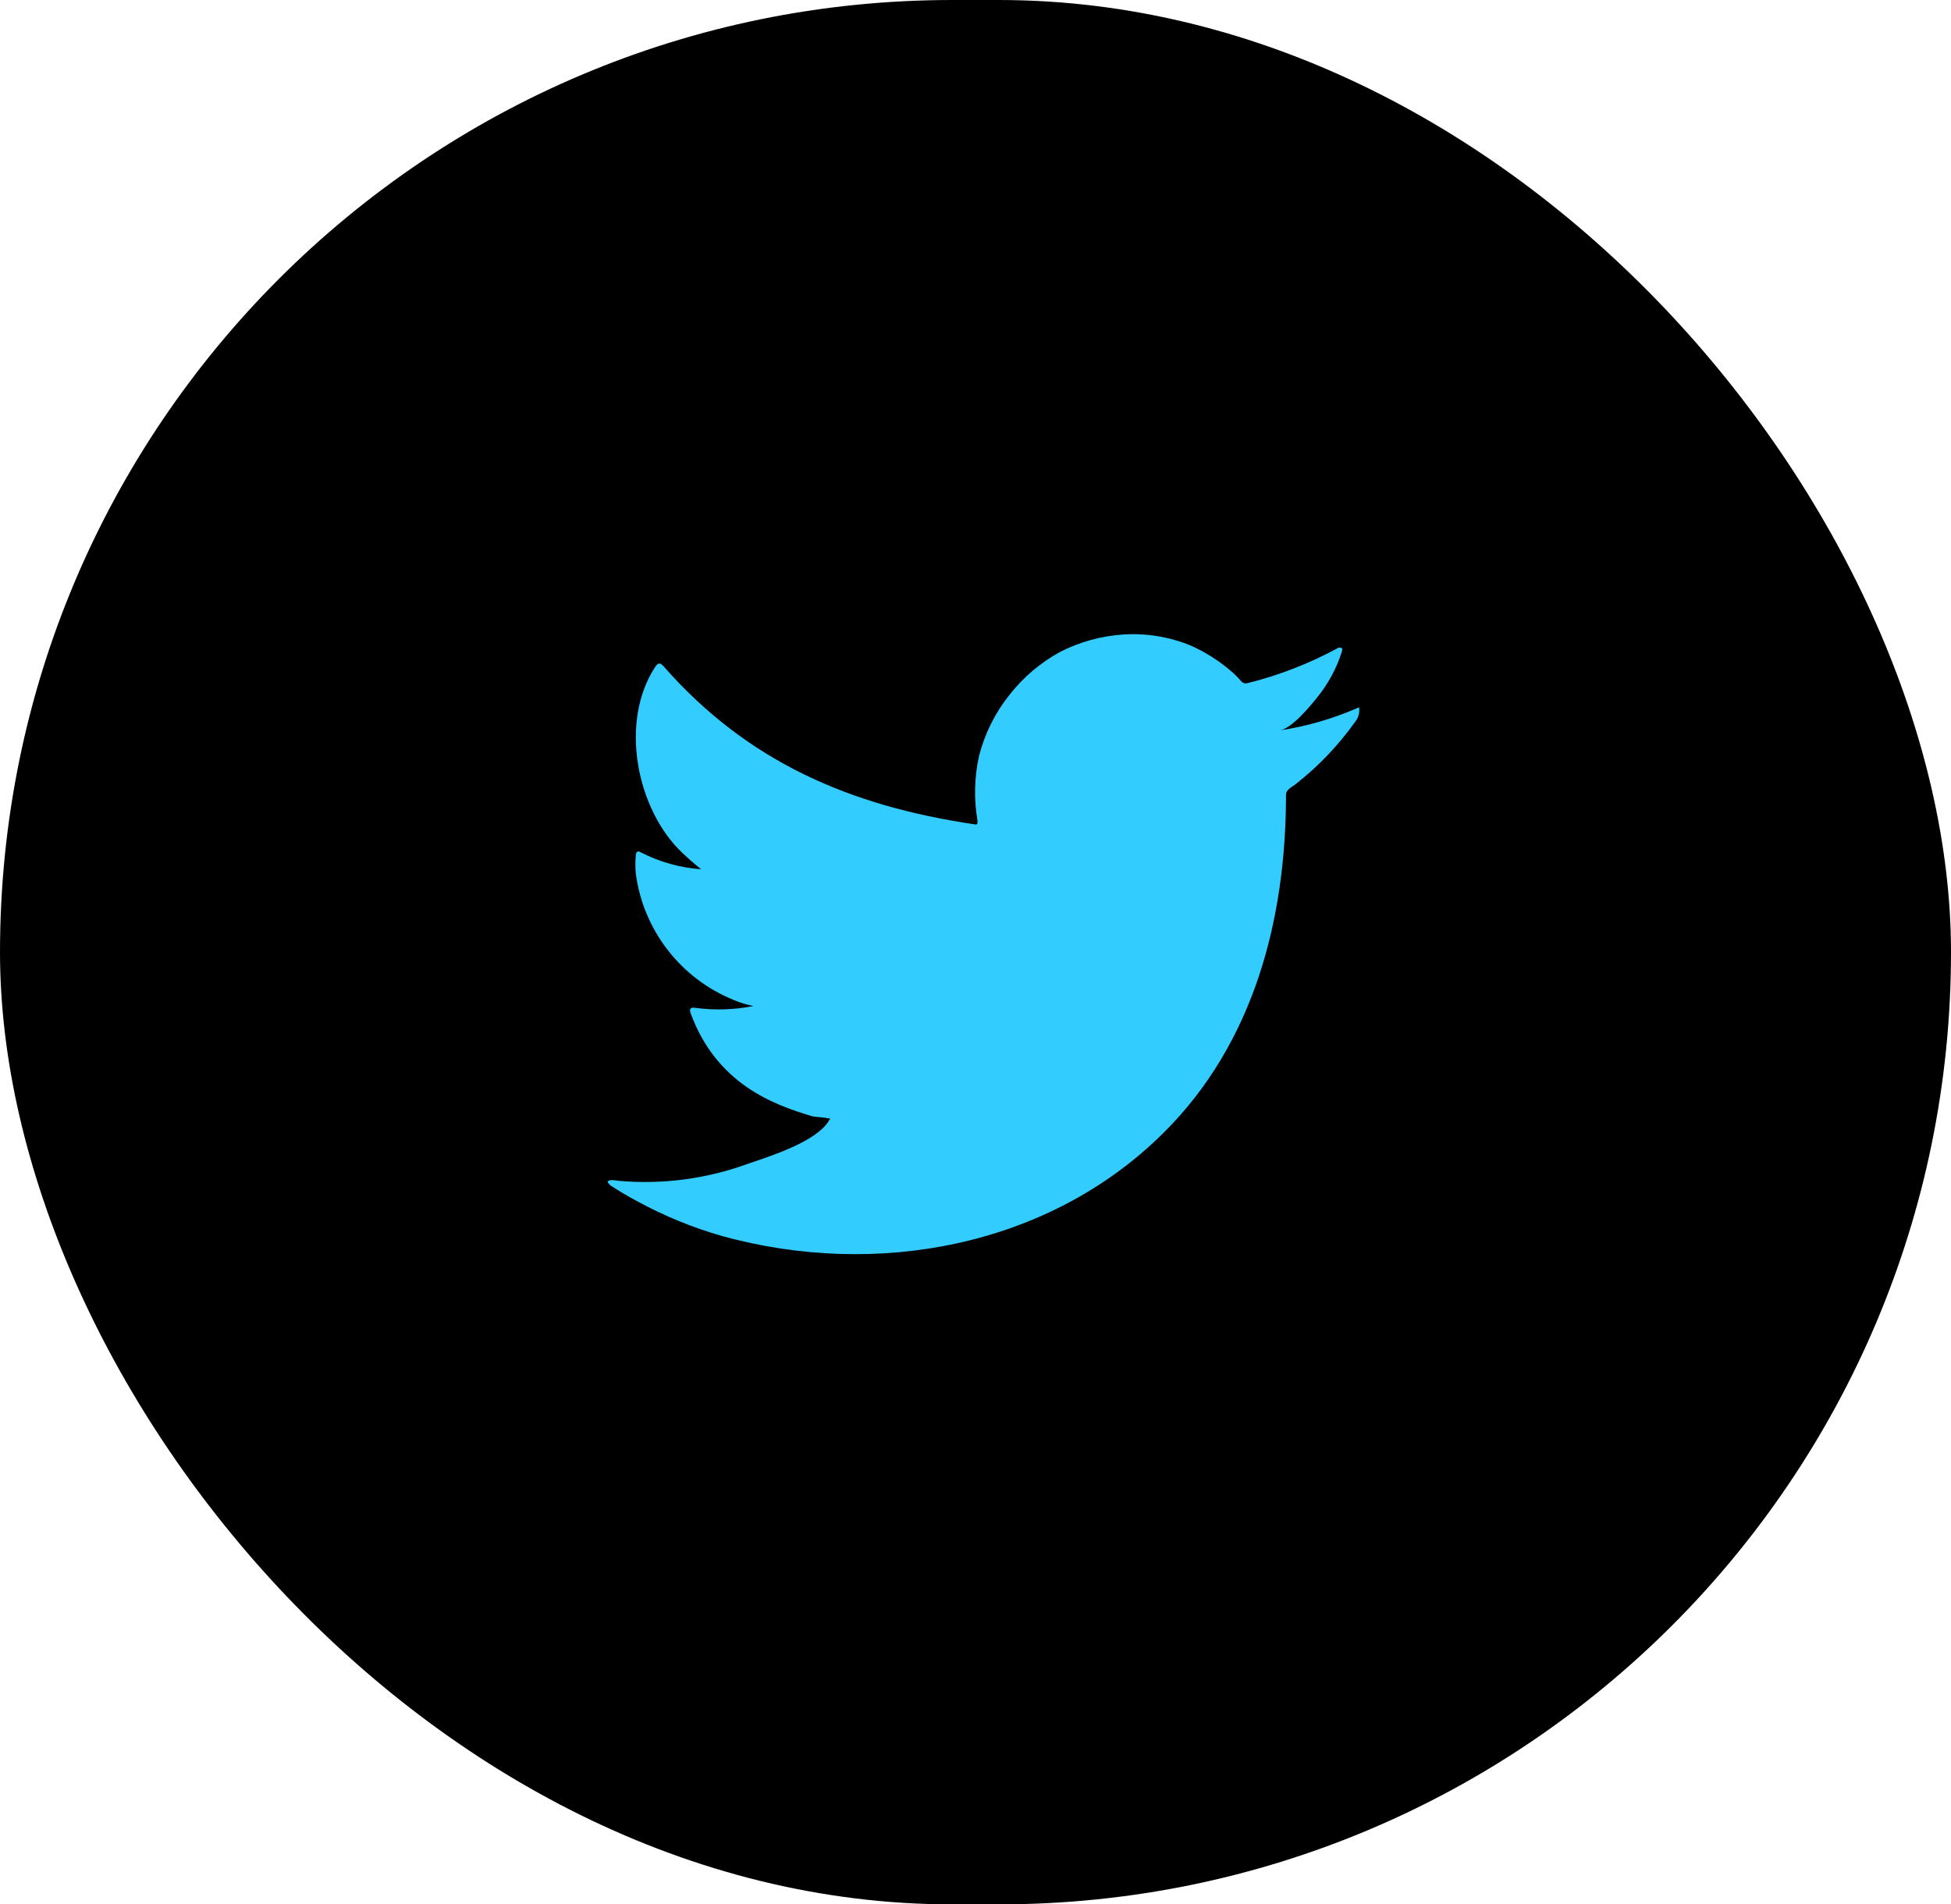
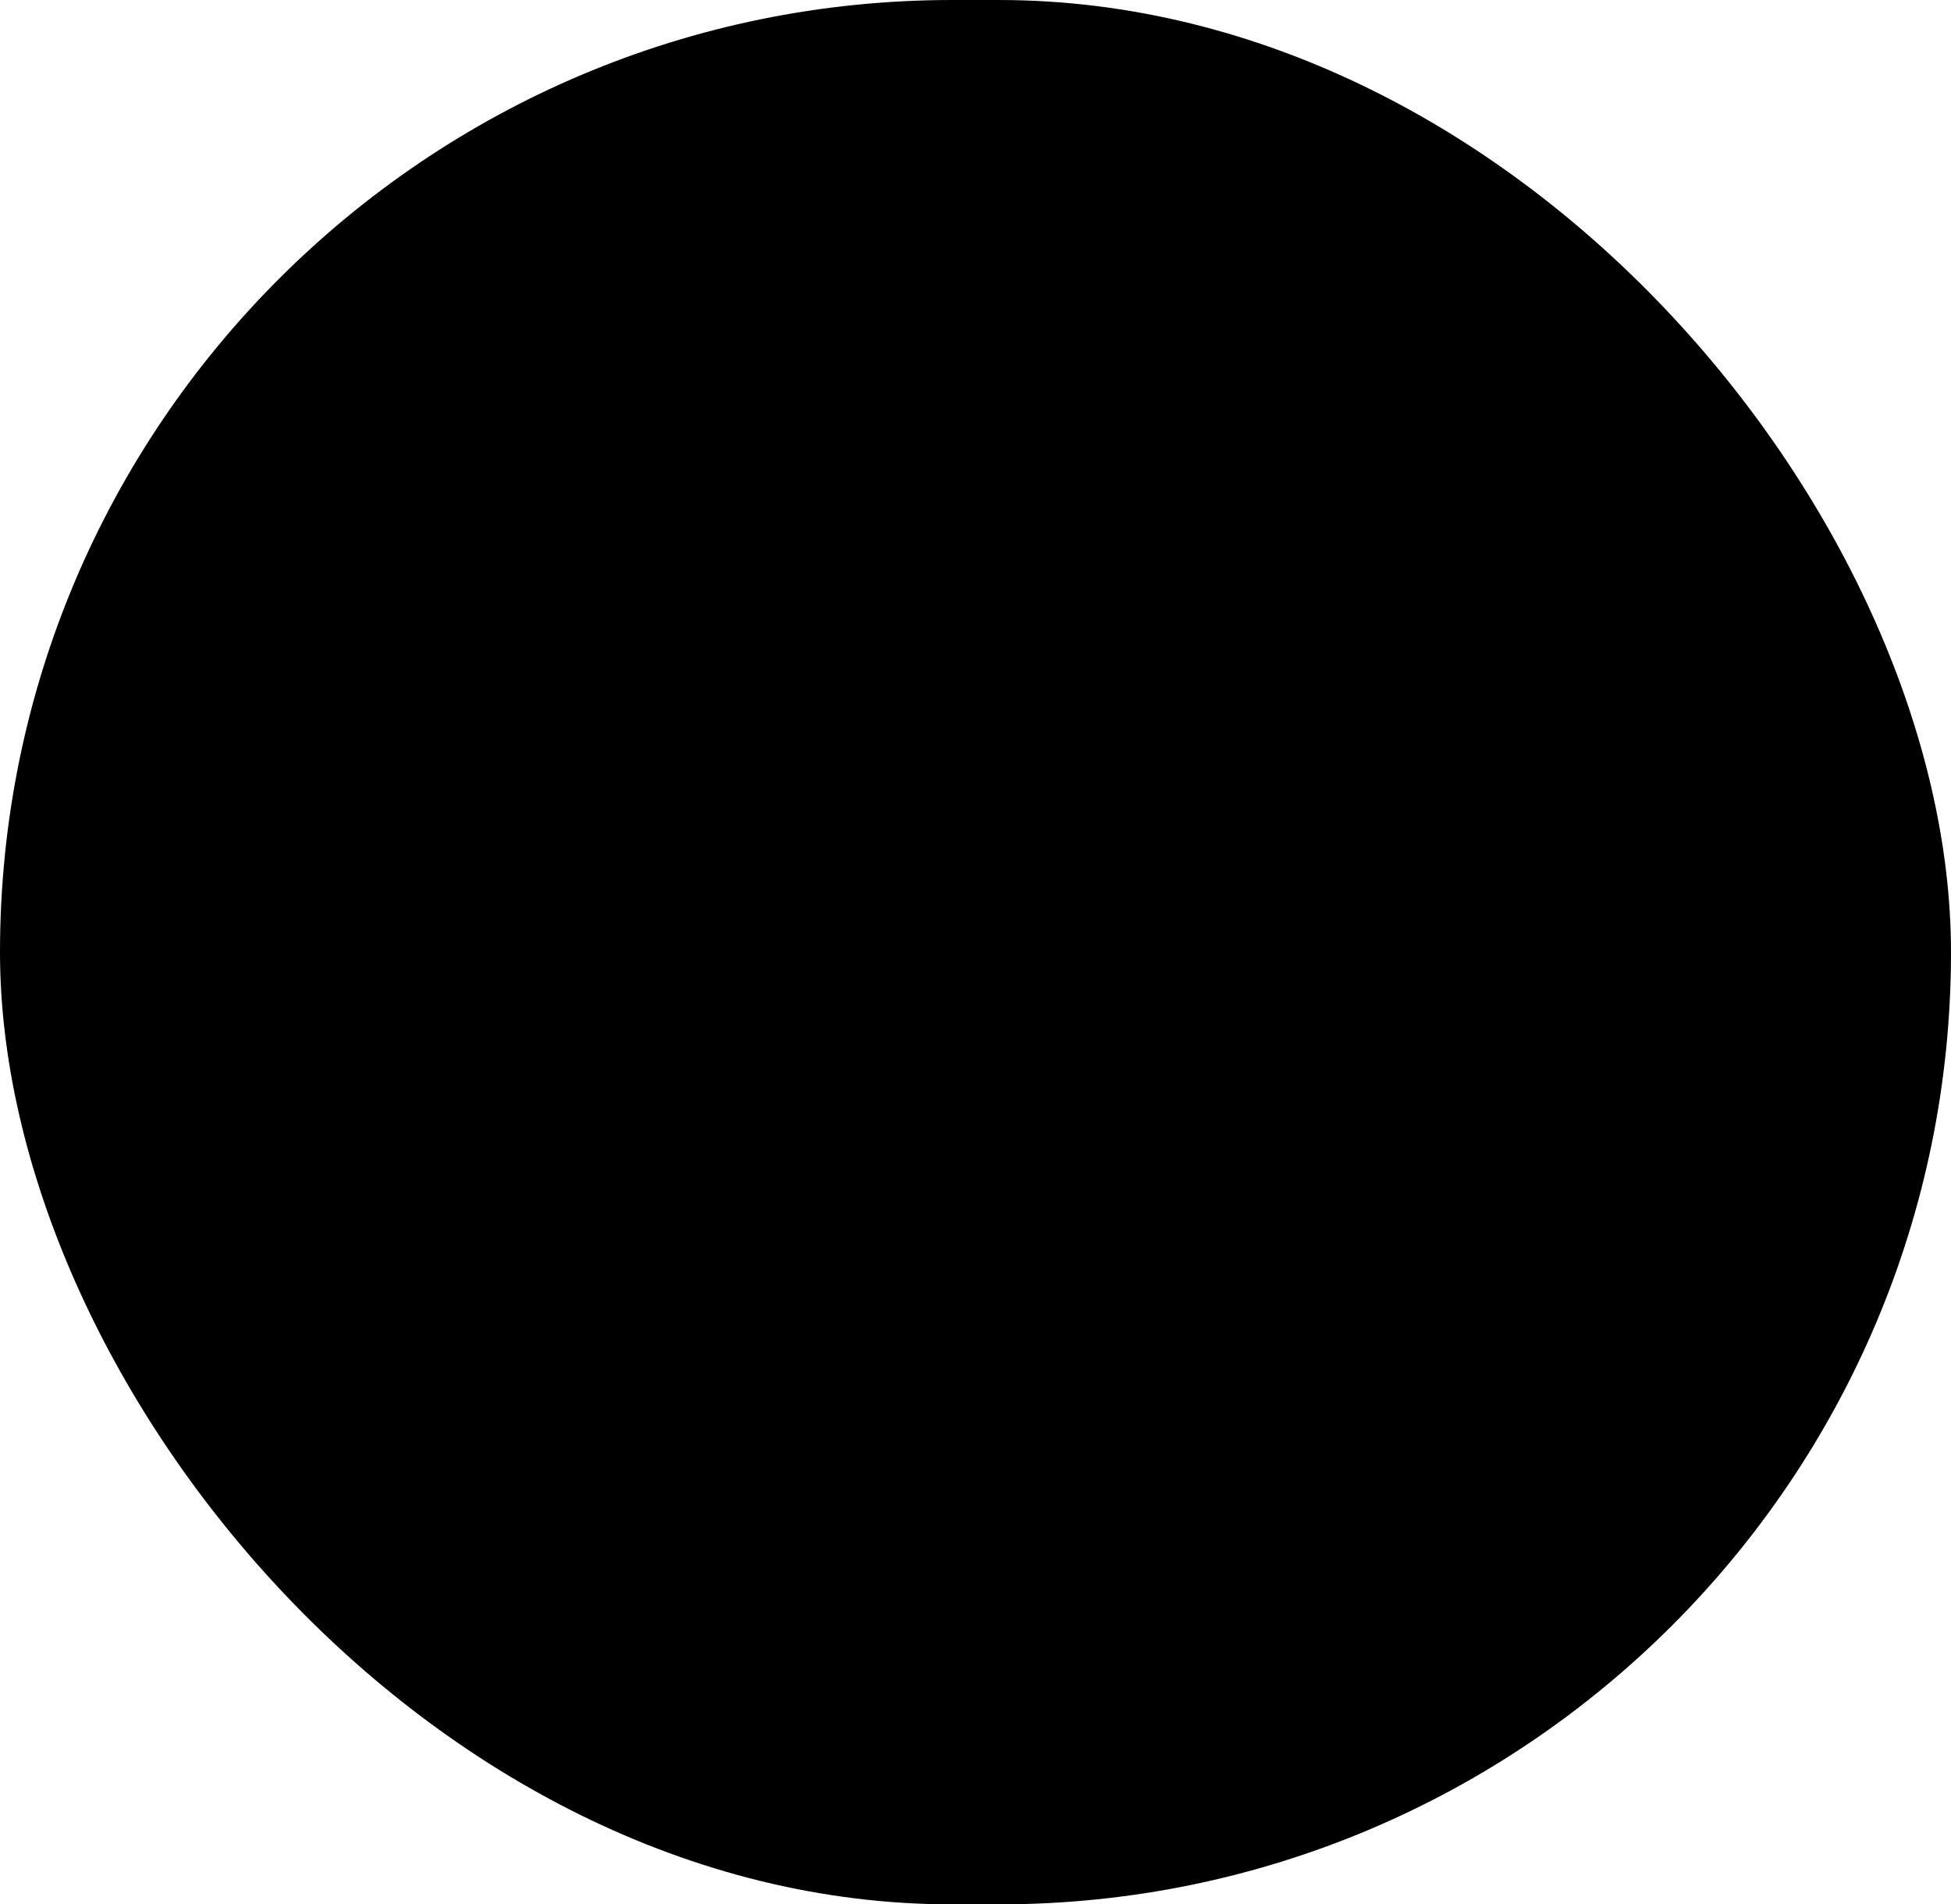
<svg xmlns="http://www.w3.org/2000/svg" width="84" height="82" viewBox="0 0 84 82" fill="none">
  <rect width="84" height="82" rx="41" fill="black" />
-   <path d="M58.379 30.514C57.333 30.965 56.232 31.279 55.105 31.448C55.632 31.358 56.407 30.408 56.716 30.024C57.185 29.445 57.542 28.783 57.77 28.073C57.77 28.02 57.822 27.945 57.77 27.907C57.743 27.893 57.713 27.885 57.683 27.885C57.653 27.885 57.623 27.893 57.597 27.907C56.373 28.571 55.071 29.077 53.721 29.414C53.674 29.428 53.624 29.43 53.576 29.418C53.528 29.406 53.485 29.381 53.45 29.346C53.345 29.221 53.232 29.103 53.111 28.992C52.56 28.498 51.936 28.094 51.26 27.794C50.347 27.42 49.362 27.258 48.377 27.32C47.422 27.38 46.49 27.637 45.638 28.073C44.799 28.533 44.062 29.159 43.47 29.911C42.848 30.686 42.399 31.585 42.153 32.548C41.95 33.464 41.927 34.41 42.086 35.335C42.086 35.493 42.086 35.516 41.95 35.493C36.584 34.702 32.181 32.796 28.584 28.706C28.426 28.525 28.343 28.525 28.215 28.706C26.65 31.086 27.41 34.853 29.366 36.713C29.63 36.962 29.901 37.203 30.187 37.429C29.29 37.365 28.414 37.122 27.613 36.713C27.462 36.615 27.38 36.668 27.372 36.849C27.351 37.099 27.351 37.352 27.372 37.602C27.529 38.803 28.002 39.941 28.743 40.899C29.483 41.858 30.465 42.602 31.587 43.056C31.86 43.173 32.145 43.261 32.437 43.319C31.607 43.483 30.755 43.508 29.916 43.395C29.735 43.357 29.668 43.455 29.735 43.628C30.842 46.641 33.242 47.56 35.004 48.073C35.244 48.11 35.485 48.11 35.756 48.17C35.756 48.17 35.756 48.17 35.711 48.216C35.192 49.165 33.092 49.805 32.129 50.137C30.37 50.769 28.495 51.01 26.634 50.845C26.341 50.799 26.273 50.807 26.198 50.845C26.123 50.882 26.198 50.965 26.281 51.041C26.657 51.289 27.033 51.508 27.425 51.718C28.59 52.355 29.822 52.86 31.098 53.225C37.705 55.048 45.141 53.707 50.101 48.773C53.999 44.901 55.369 39.561 55.369 34.212C55.369 34.009 55.617 33.889 55.76 33.783C56.747 33.014 57.616 32.105 58.342 31.086C58.467 30.934 58.532 30.741 58.522 30.544V30.544C58.522 30.431 58.522 30.453 58.379 30.514Z" fill="#33CCFF" />
</svg>